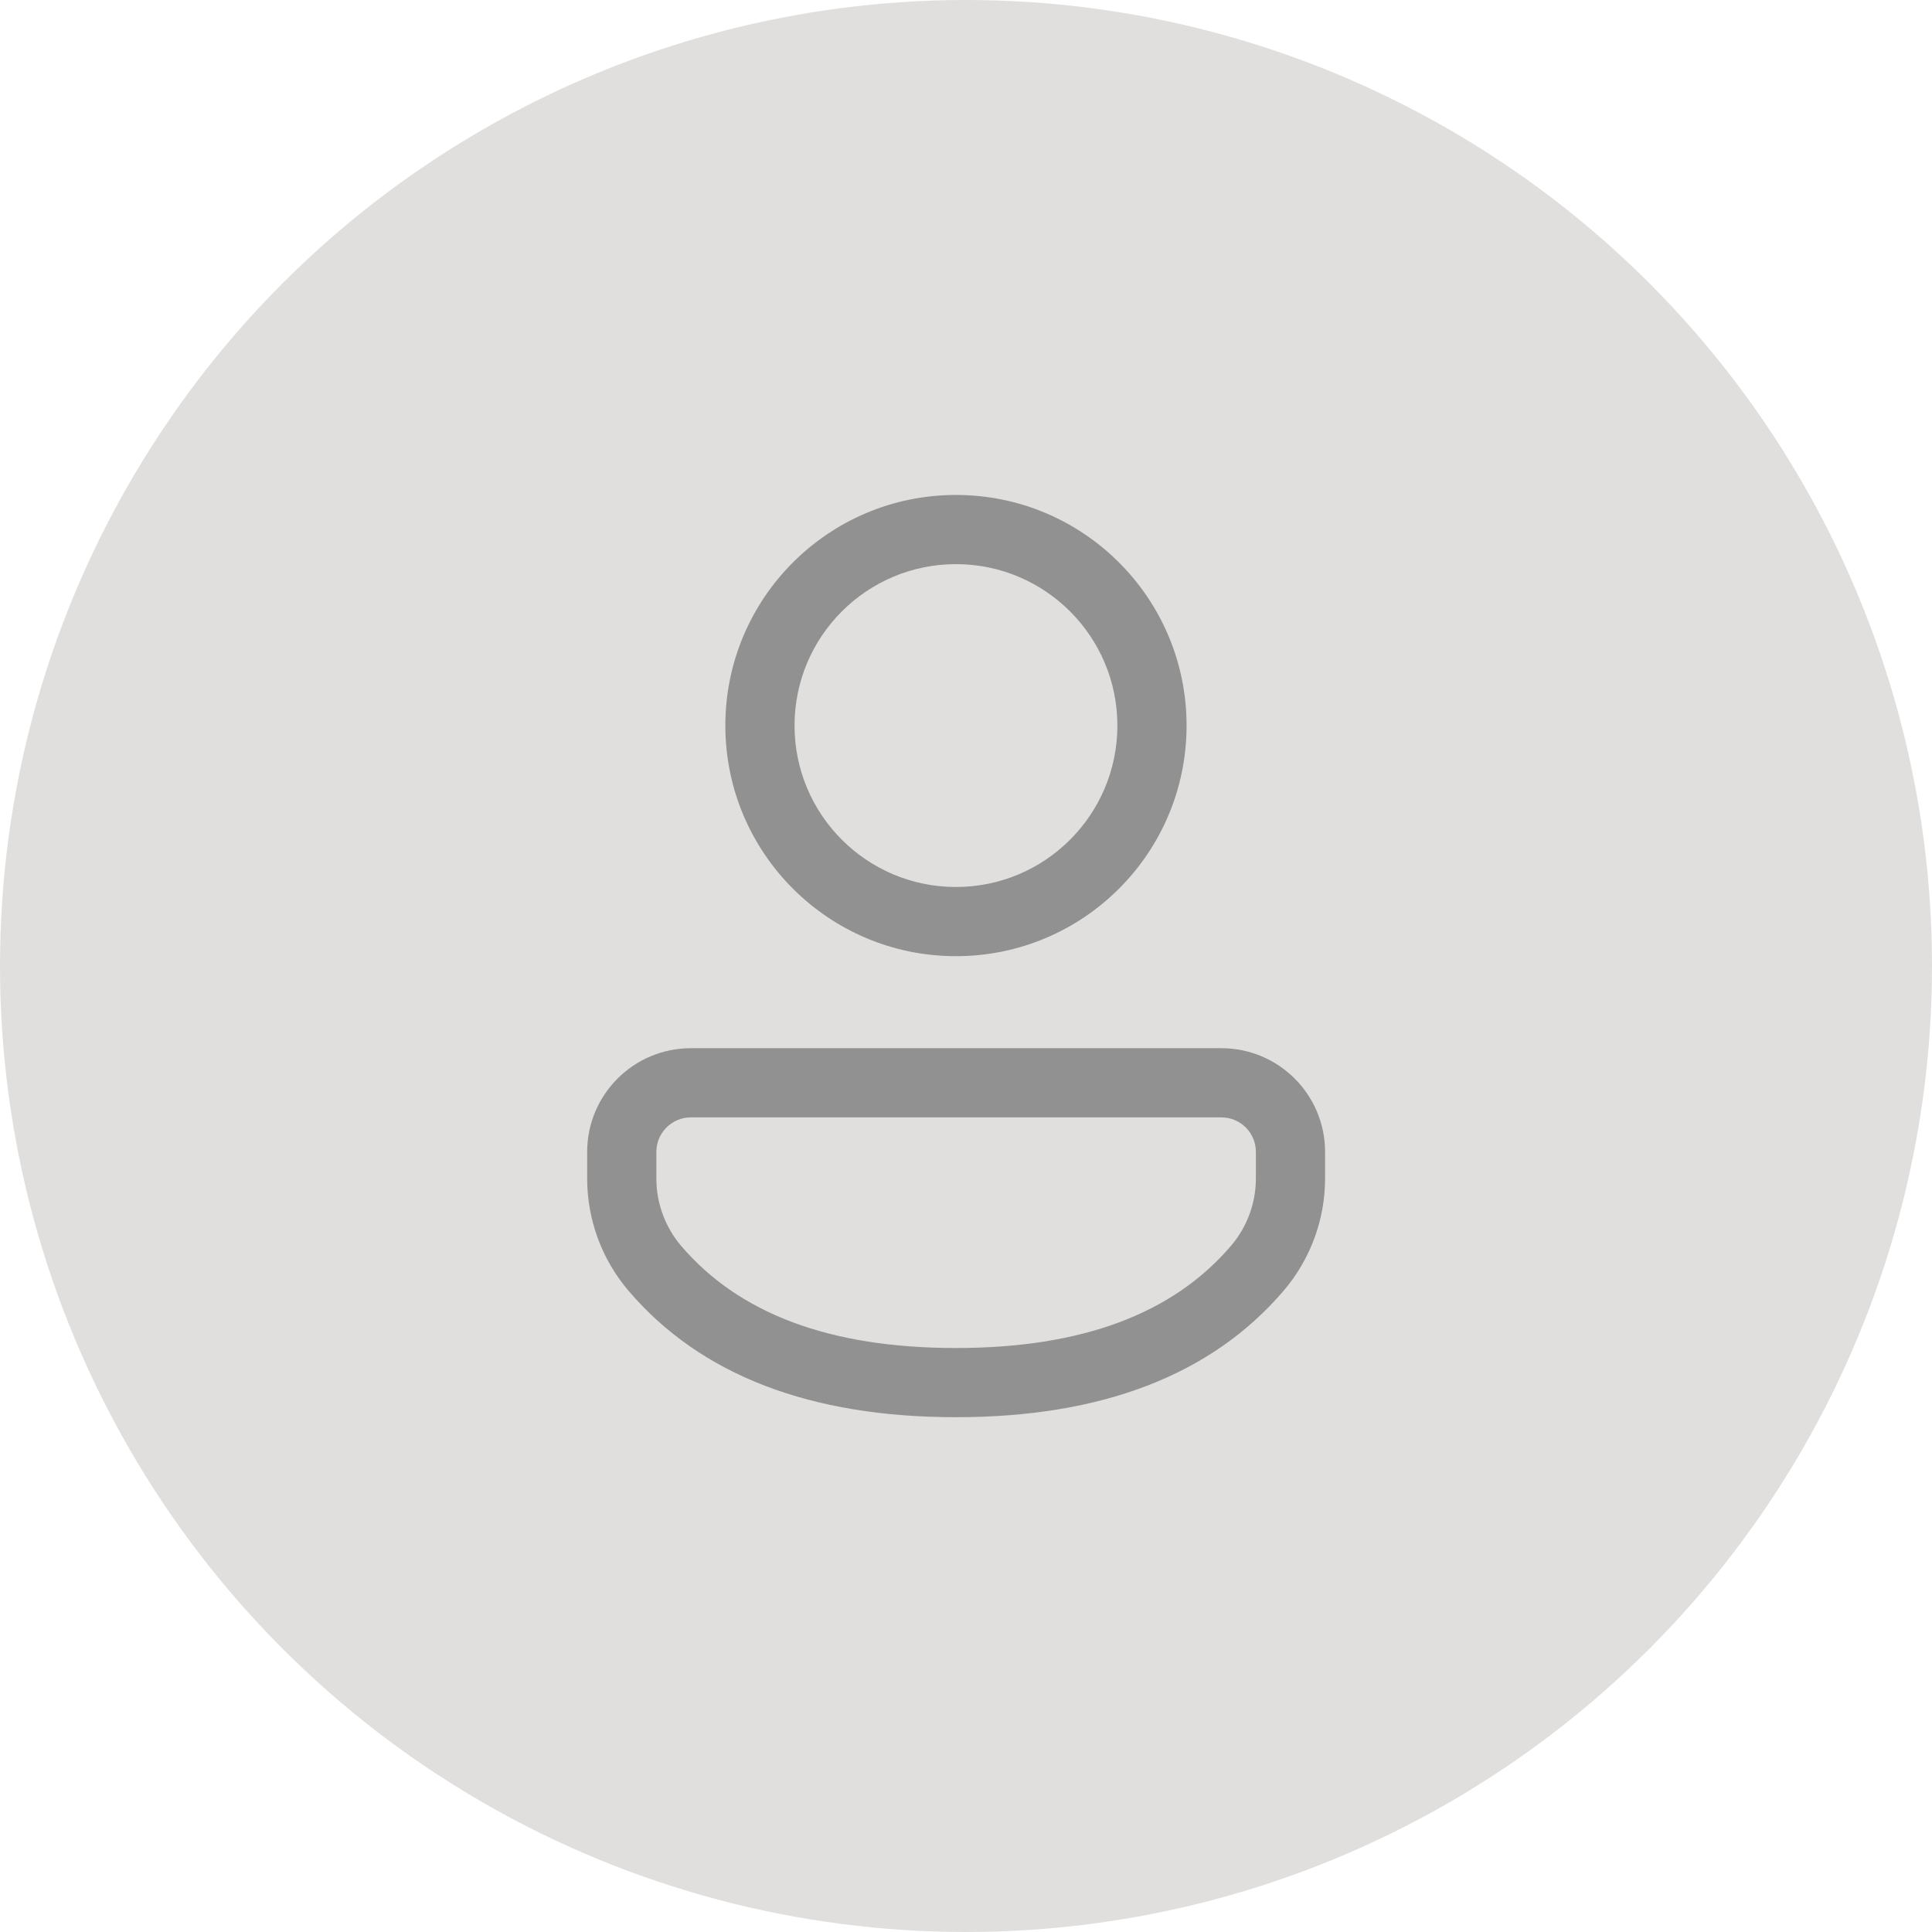
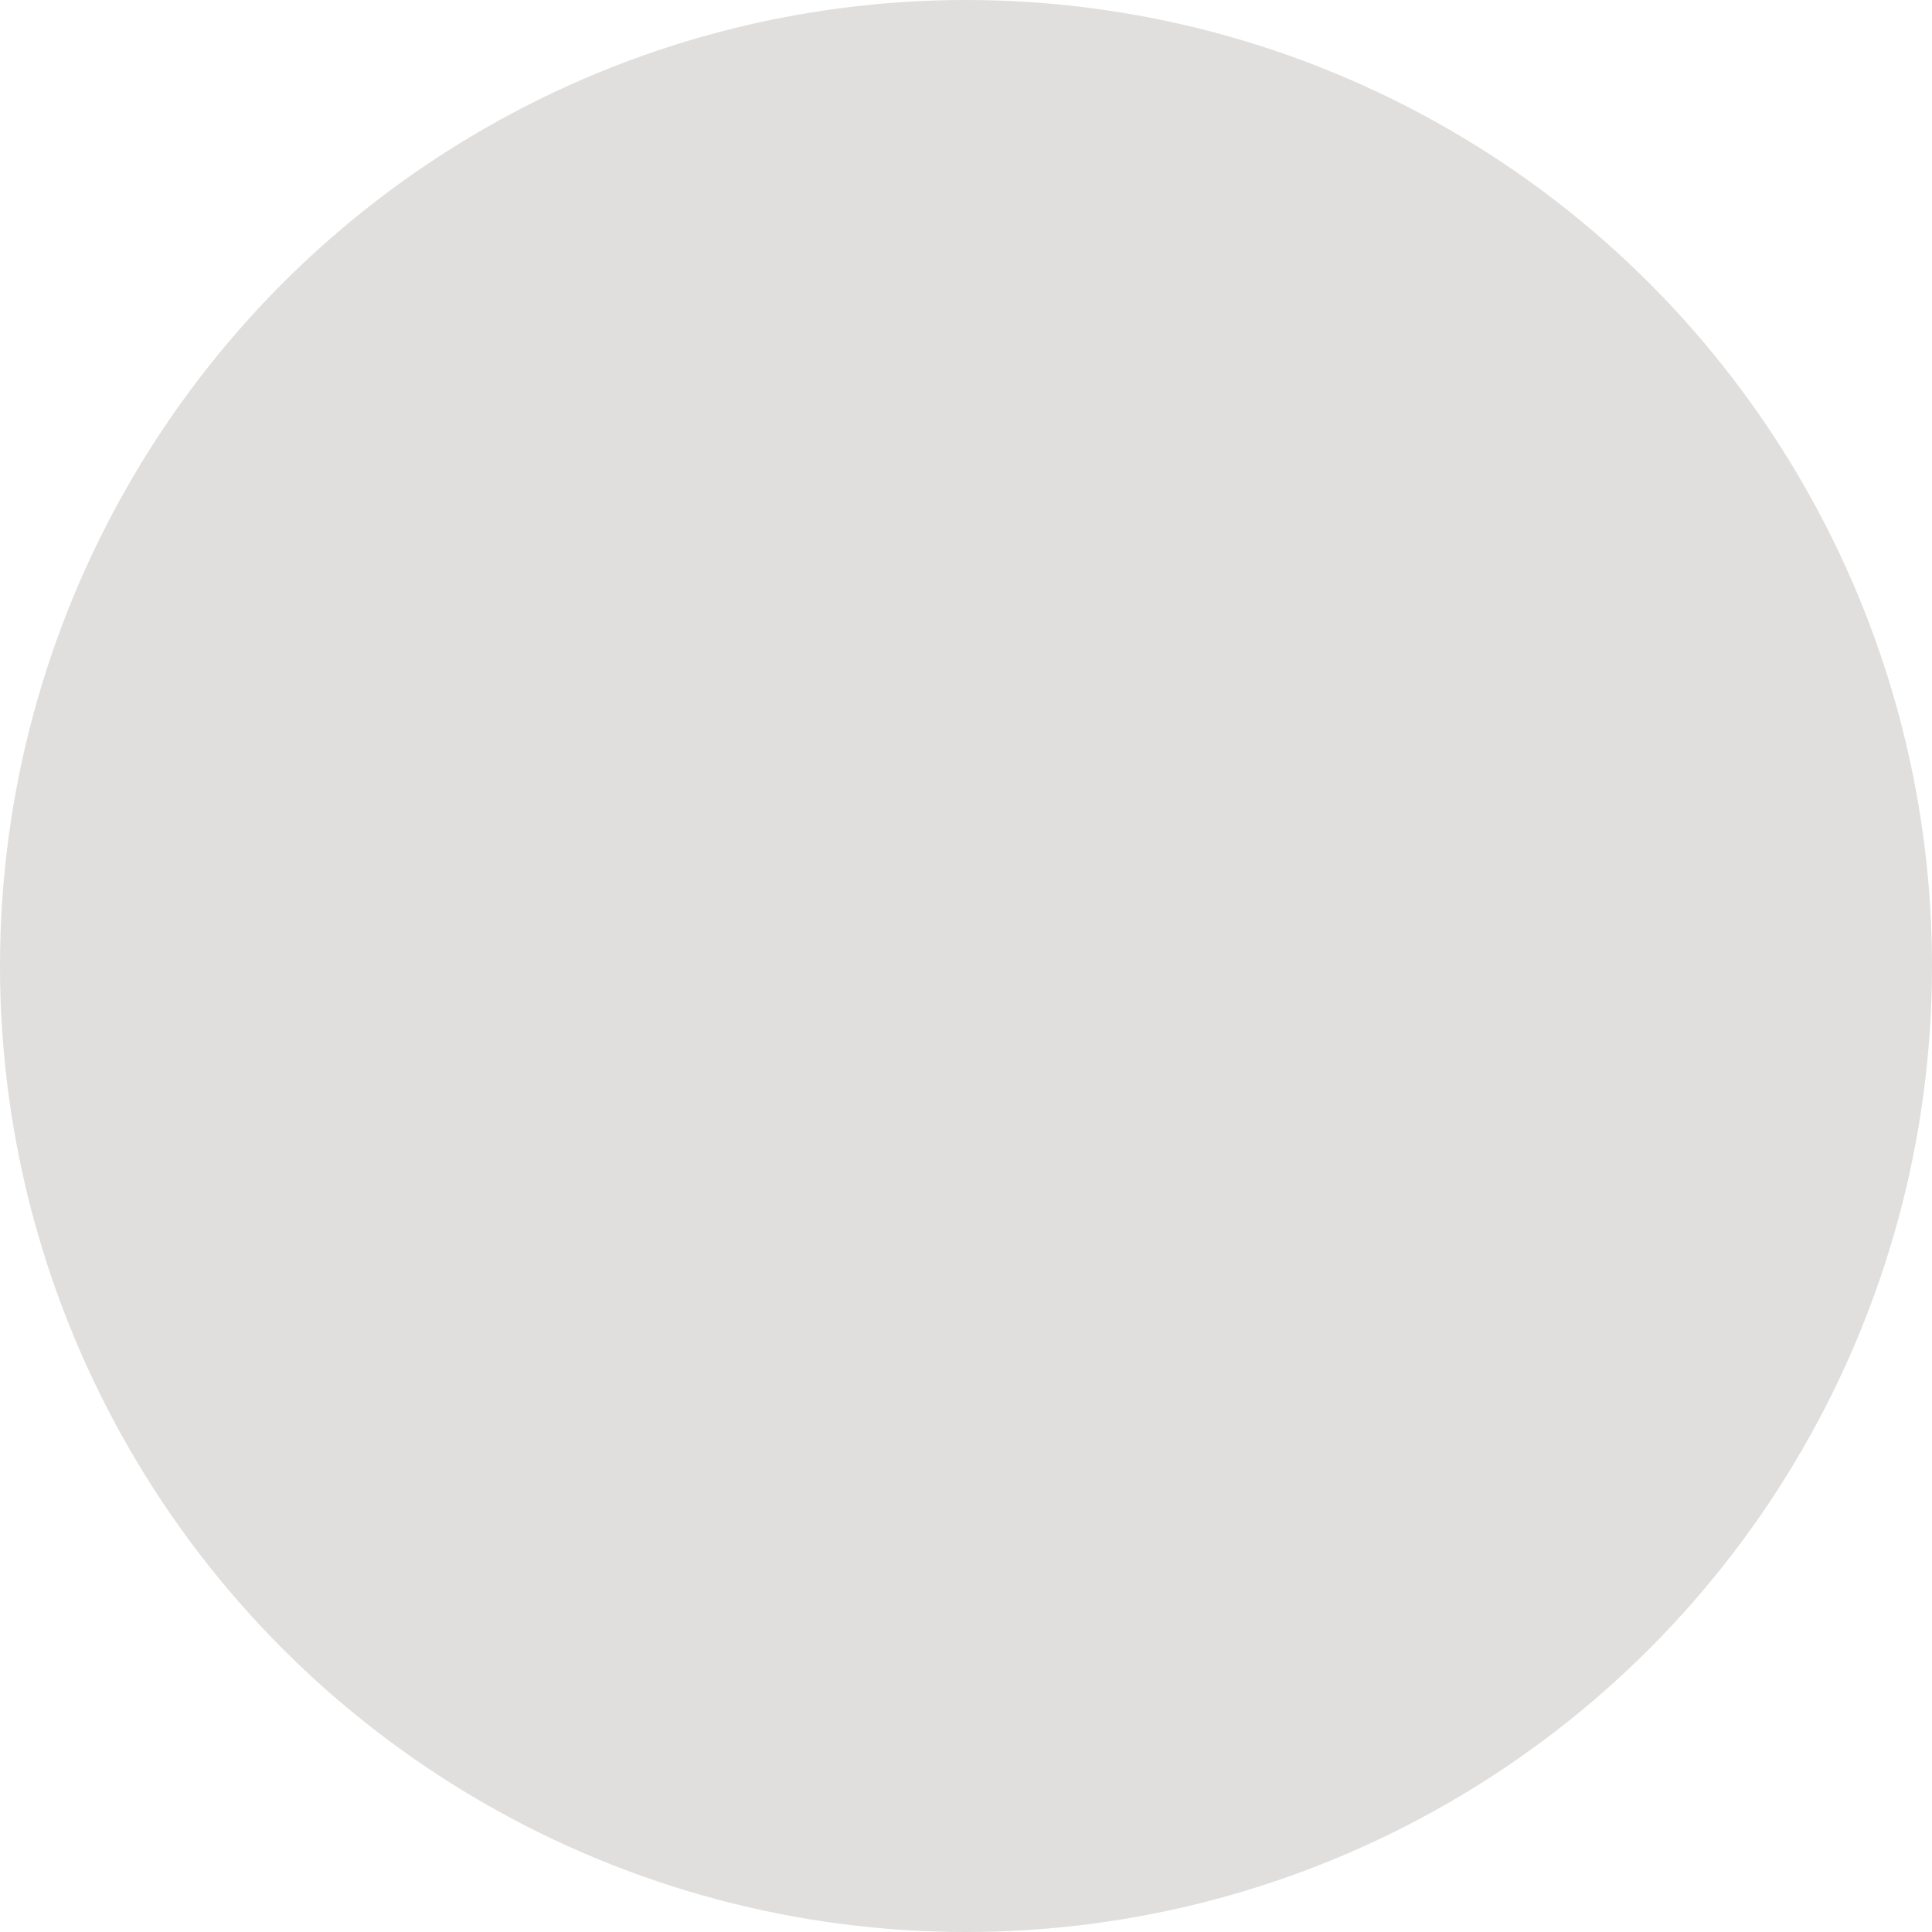
<svg xmlns="http://www.w3.org/2000/svg" viewBox="0 0 48 48" fill="none">
  <circle cx="24" cy="24" r="24" fill="#E1DFDD" />
-   <path d="M30.344 26.042C31.767 26.042 32.921 27.195 32.921 28.619V29.278C32.921 30.303 32.554 31.294 31.888 32.072C30.09 34.173 27.355 35.21 23.75 35.21C20.146 35.21 17.412 34.173 15.617 32.071C14.953 31.293 14.588 30.304 14.588 29.281V28.619C14.588 27.195 15.742 26.042 17.165 26.042H30.344ZM30.344 27.761H17.165C16.691 27.761 16.307 28.145 16.307 28.619V29.281C16.307 29.894 16.526 30.488 16.924 30.955C18.36 32.636 20.613 33.491 23.75 33.491C26.888 33.491 29.143 32.636 30.582 30.954C30.982 30.487 31.202 29.893 31.202 29.278V28.619C31.202 28.145 30.818 27.761 30.344 27.761ZM23.75 12.297C26.915 12.297 29.48 14.862 29.48 18.026C29.48 21.191 26.915 23.756 23.75 23.756C20.586 23.756 18.021 21.191 18.021 18.026C18.021 14.862 20.586 12.297 23.75 12.297ZM23.75 14.016C21.536 14.016 19.74 15.812 19.74 18.026C19.74 20.241 21.536 22.037 23.75 22.037C25.965 22.037 27.761 20.241 27.761 18.026C27.761 15.812 25.965 14.016 23.75 14.016Z" fill="#919191" />
</svg>